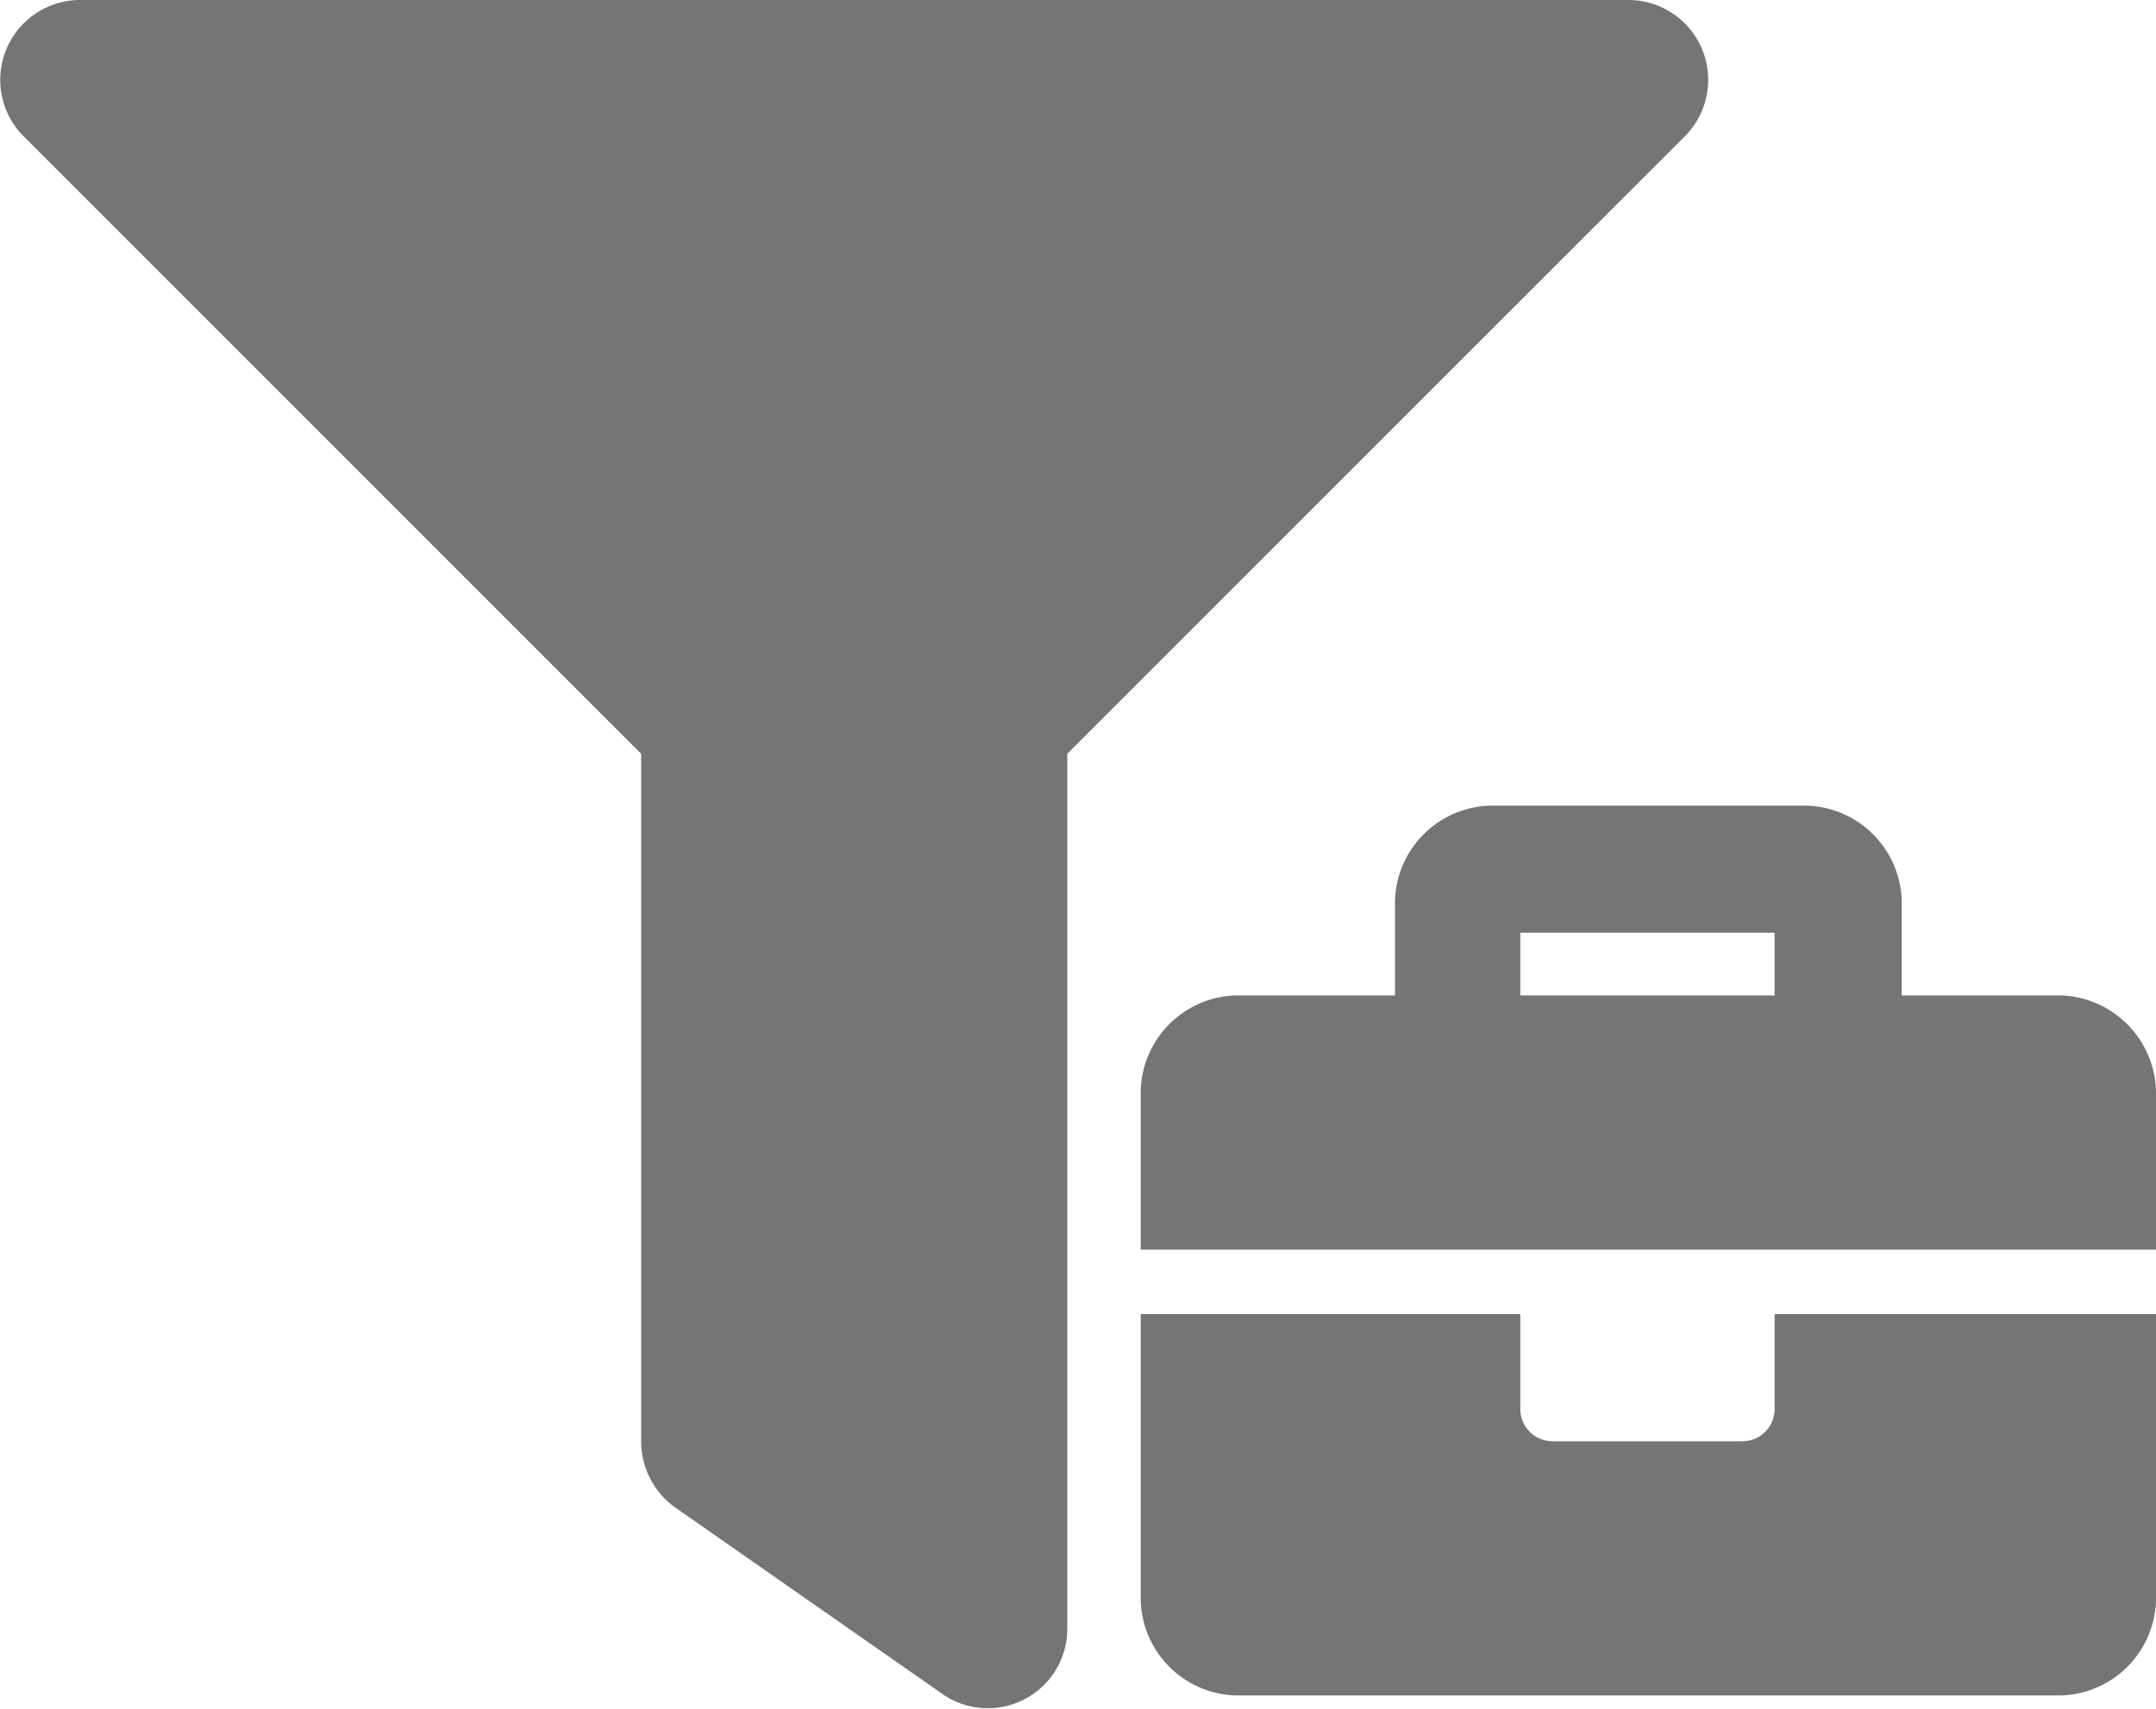
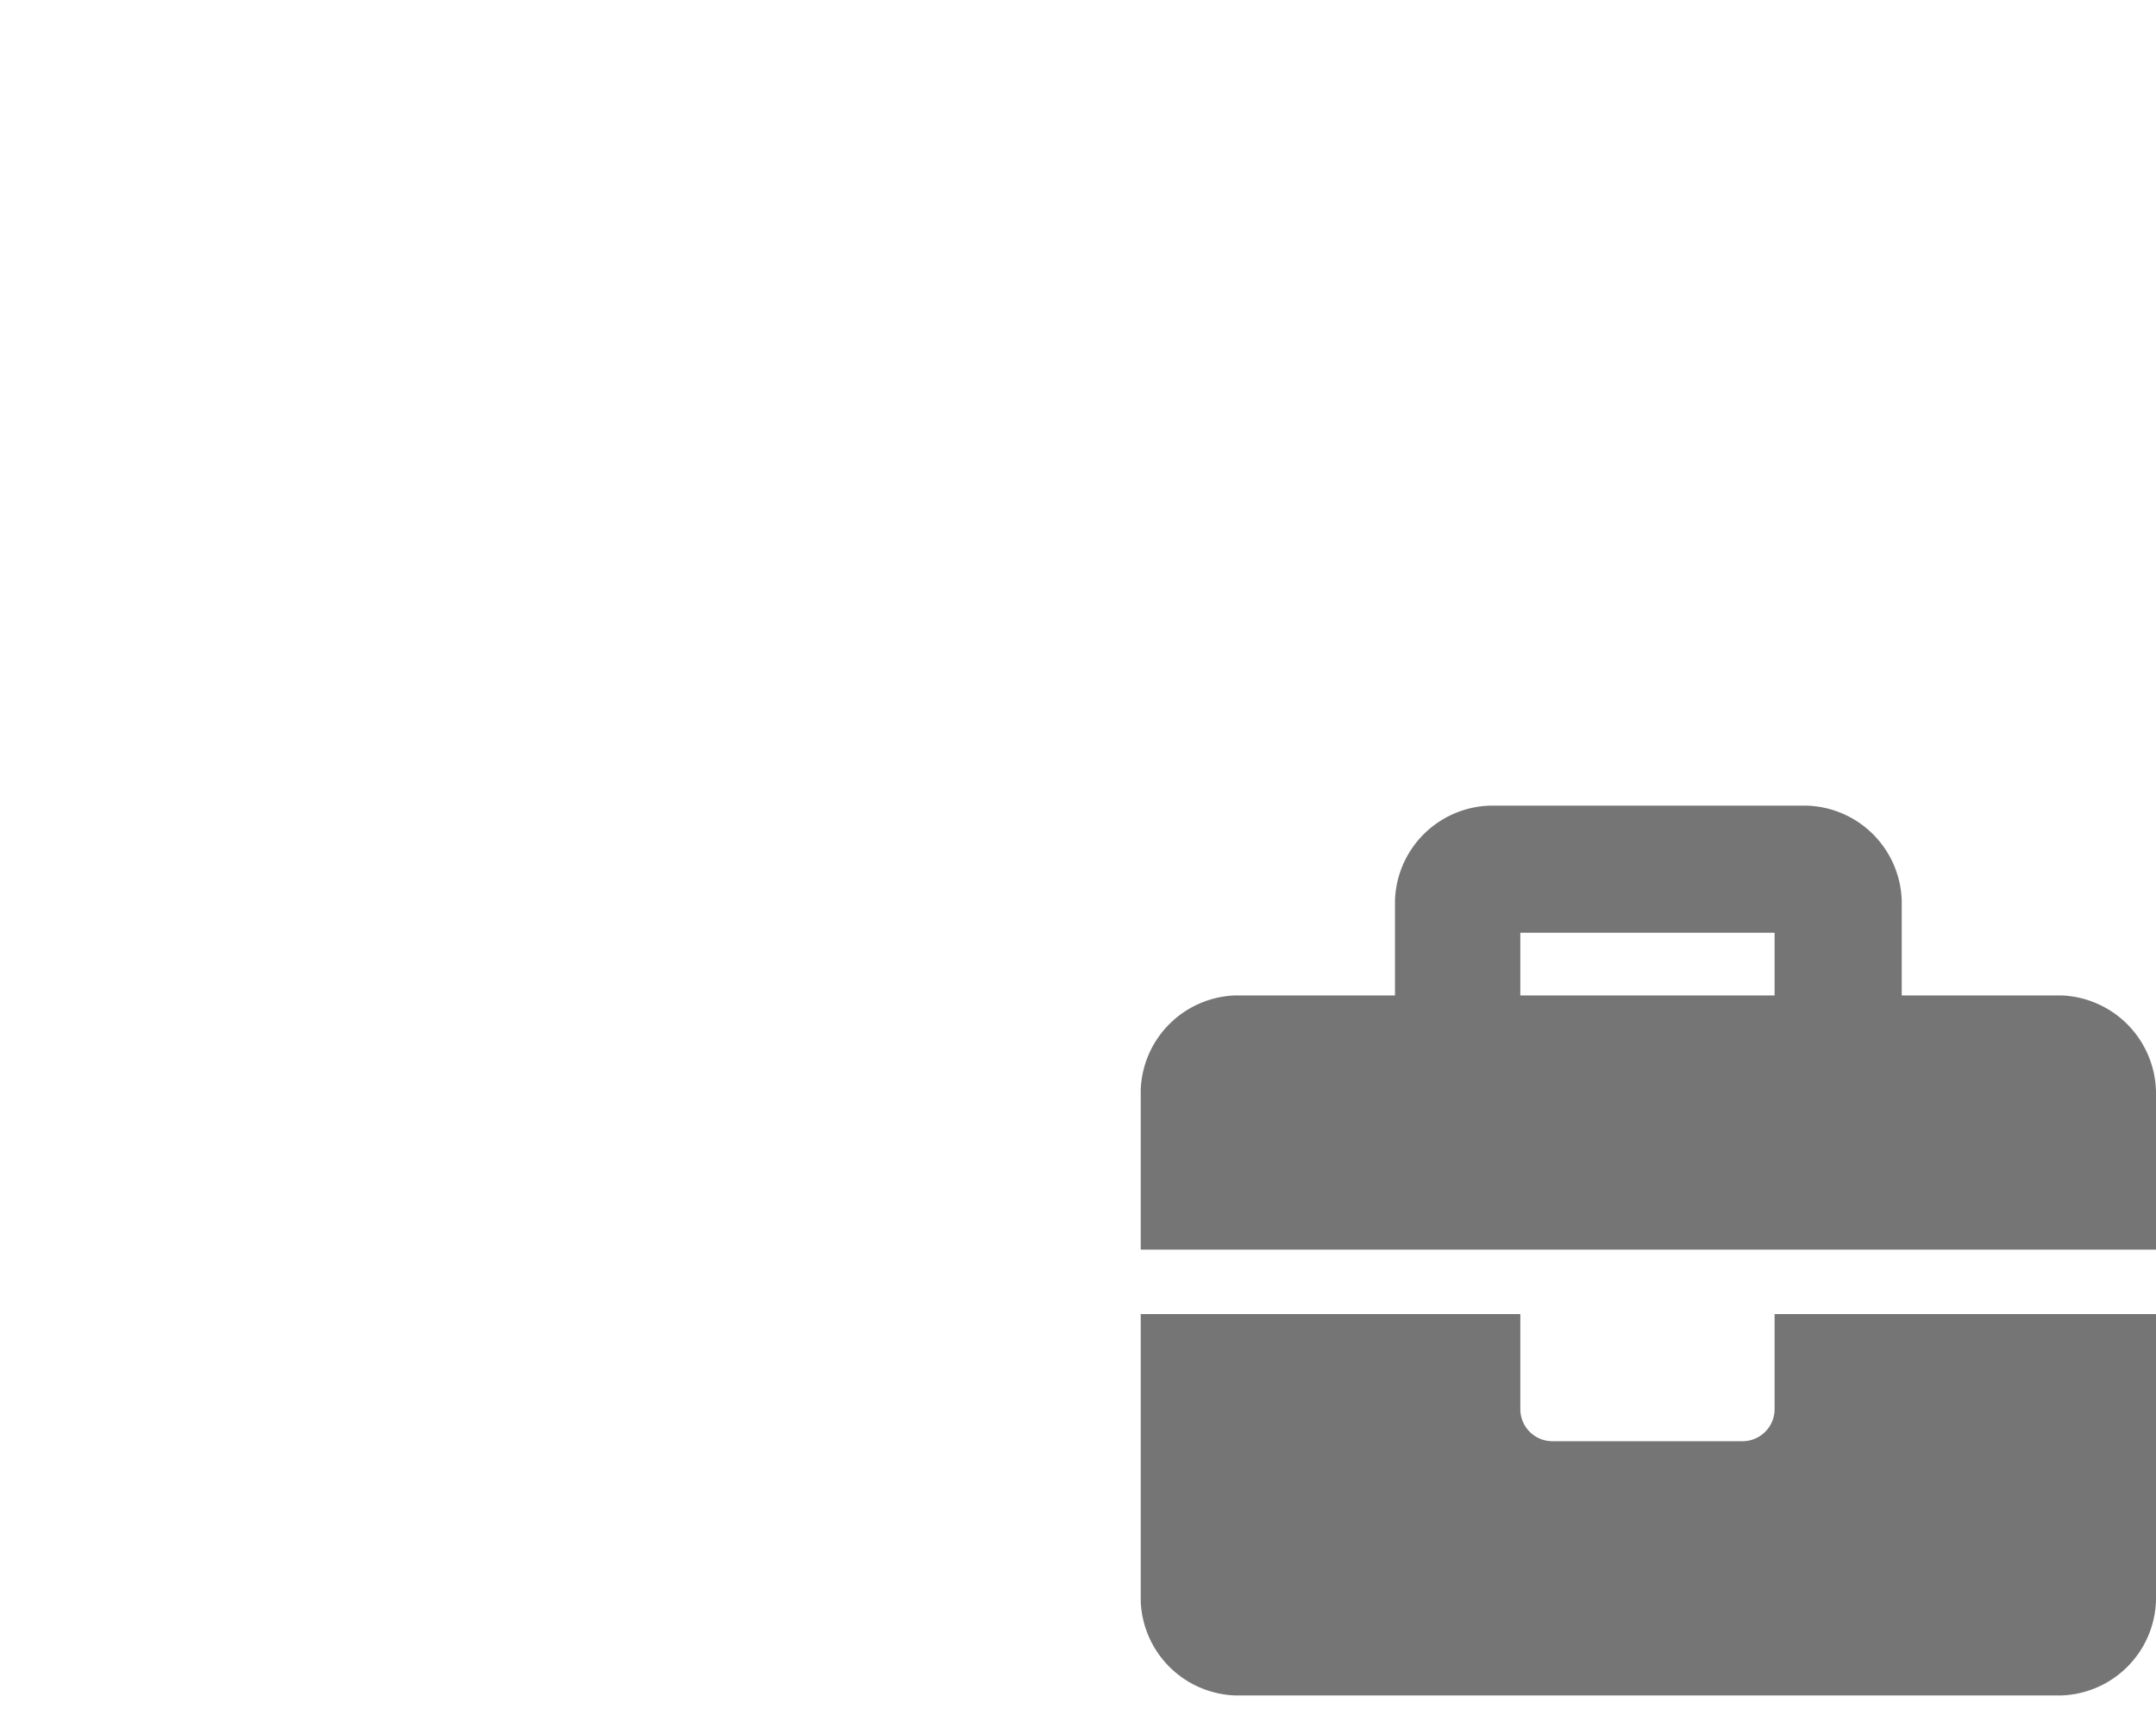
<svg xmlns="http://www.w3.org/2000/svg" width="120.405" height="95.434" viewBox="0 0 120.405 95.434">
  <g id="ic_filter_job_type_filter" transform="translate(0.405 -10)">
-     <path id="Path_335" data-name="Path 335" d="M90.5,10H4.1A4.461,4.461,0,0,0,.9,17.6L35.4,52.1V90.5a4.55,4.55,0,0,0,1.9,3.7l14.9,10.4a4.439,4.439,0,0,0,7-3.7V52.1L93.7,17.6A4.461,4.461,0,0,0,90.5,10Z" fill="#757575" />
    <path id="Path_336" data-name="Path 336" d="M98.7,88.7a1.793,1.793,0,0,1-1.8,1.8H86.3a1.793,1.793,0,0,1-1.8-1.8V83.4H63.3v16a5.472,5.472,0,0,0,5.3,5.3h46.1a5.472,5.472,0,0,0,5.3-5.3v-16H98.7Zm16-23.1h-8.9V60.3a5.472,5.472,0,0,0-5.3-5.3H82.8a5.472,5.472,0,0,0-5.3,5.3v5.3H68.6a5.472,5.472,0,0,0-5.3,5.3v8.9H120V71A5.491,5.491,0,0,0,114.7,65.6Zm-16,0H84.5V62.1H98.7Z" fill="#757575" />
  </g>
</svg>